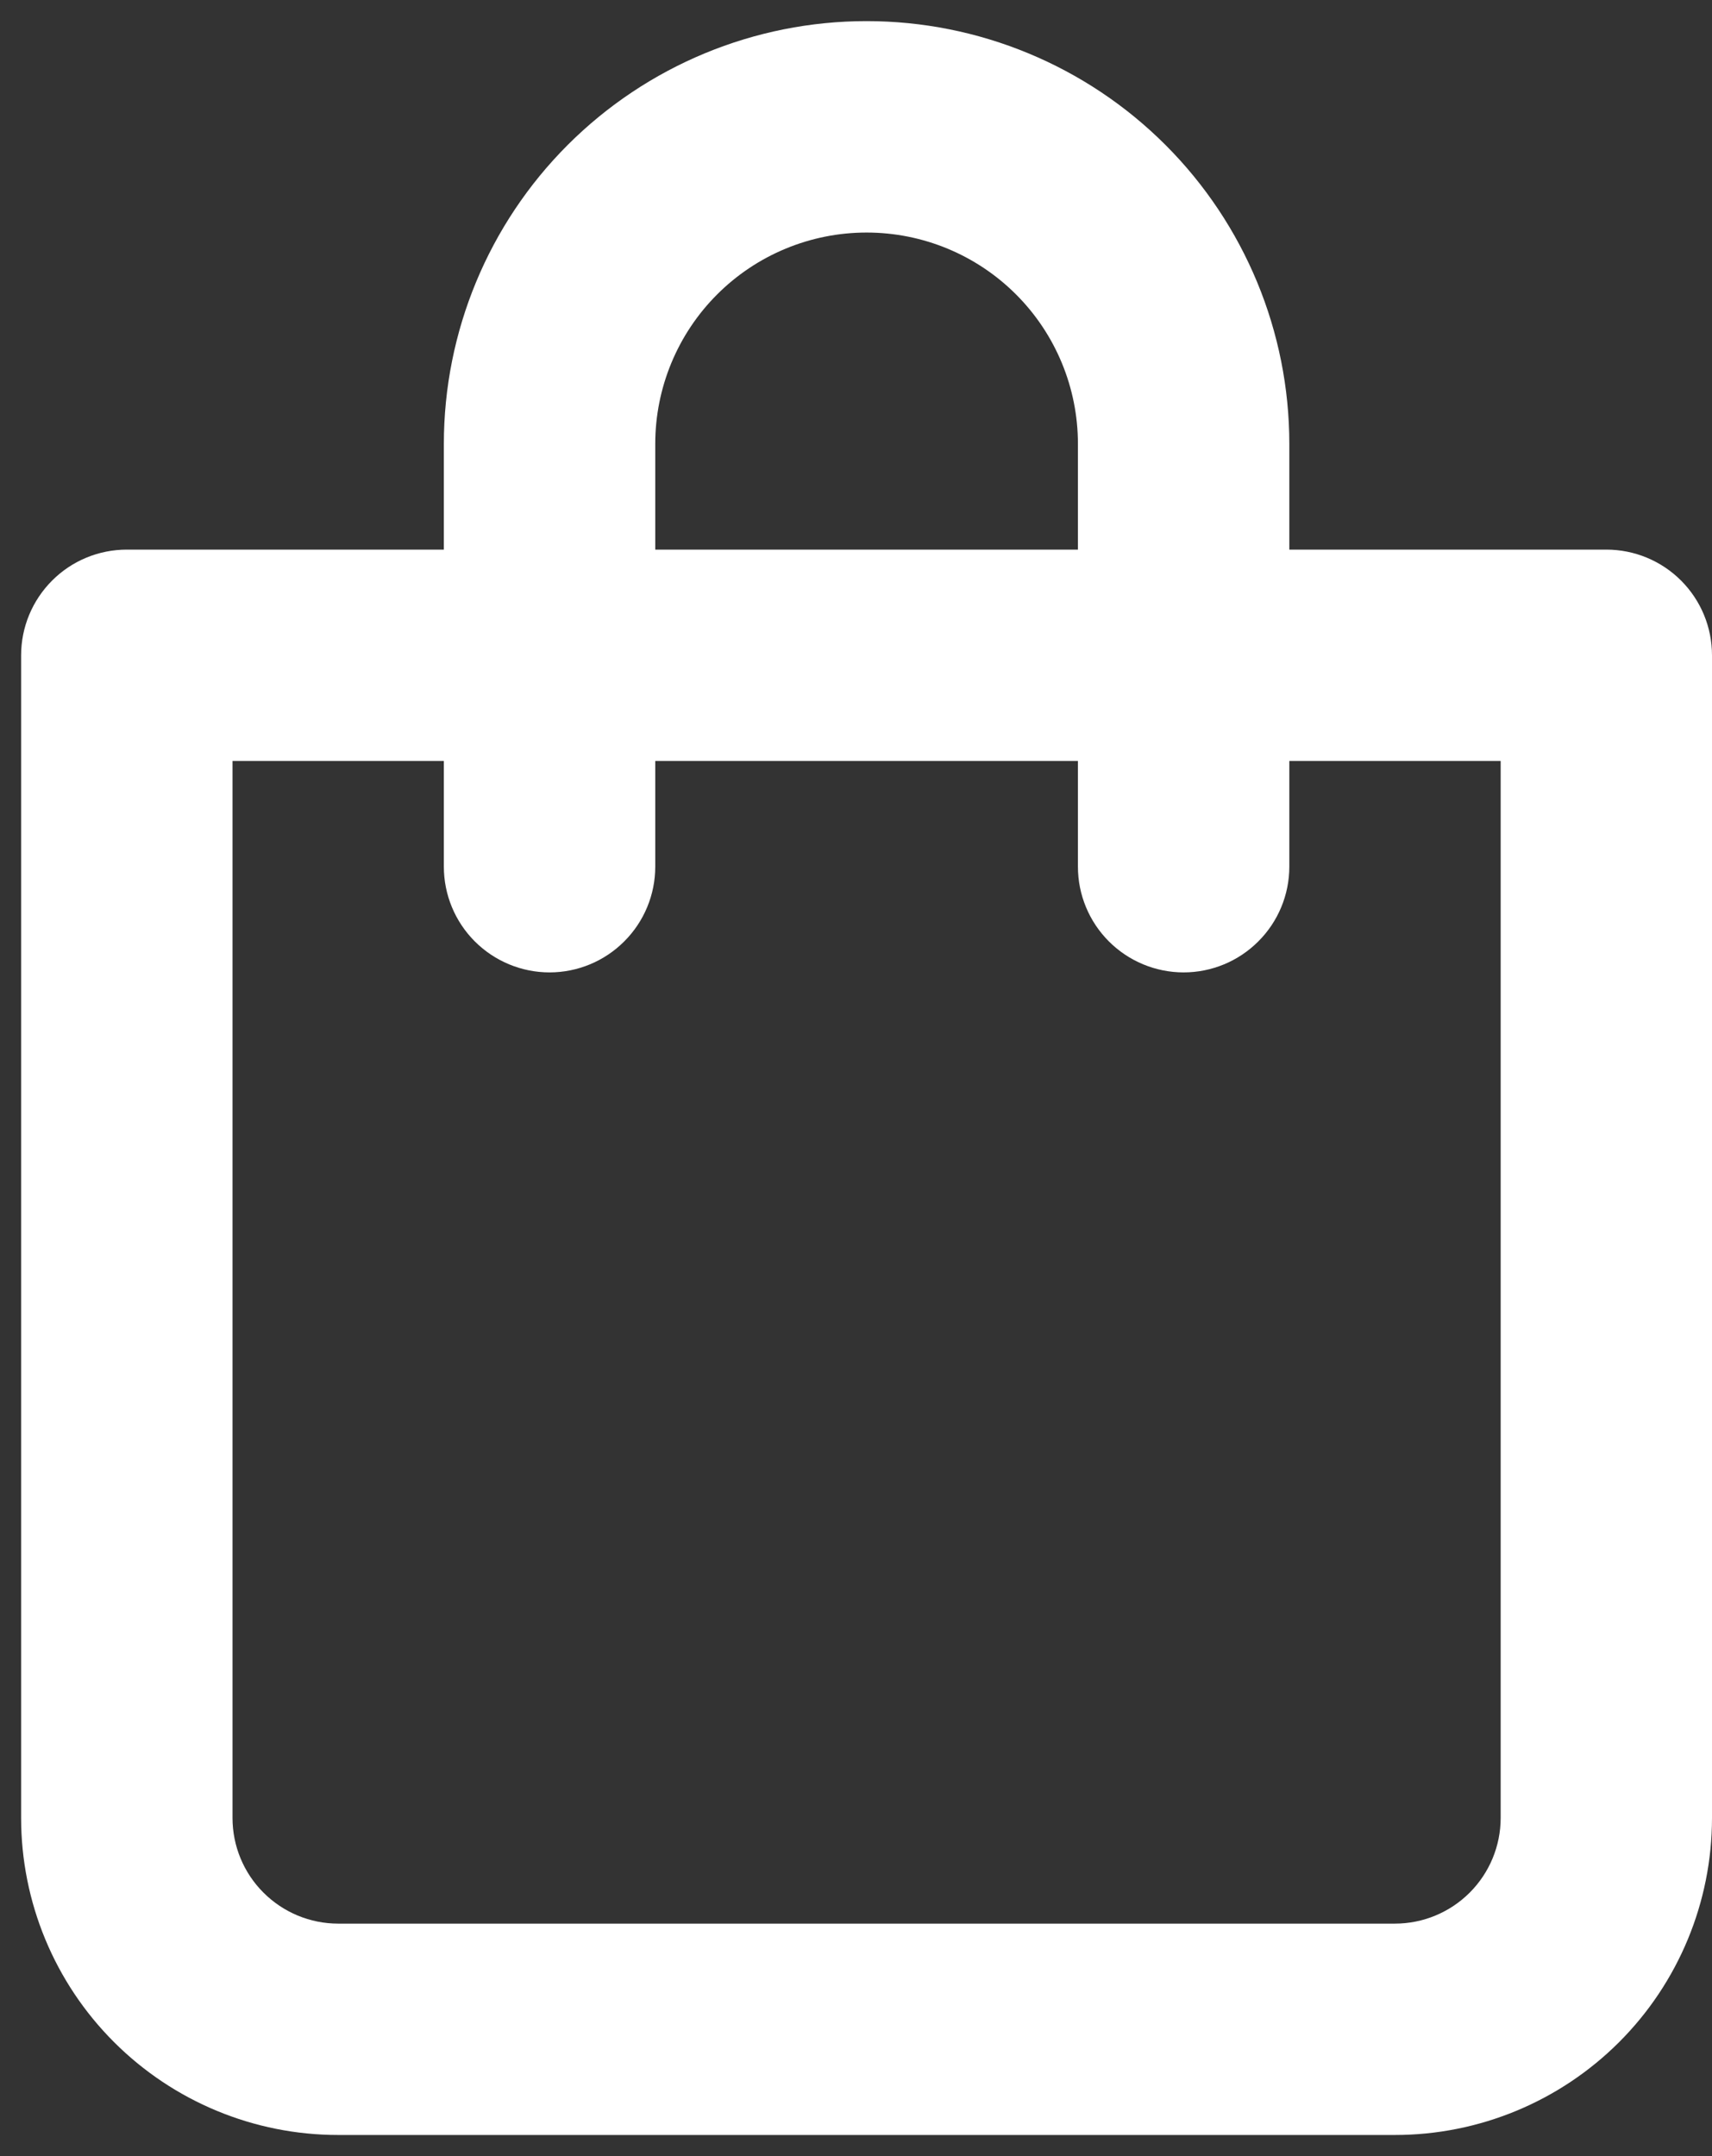
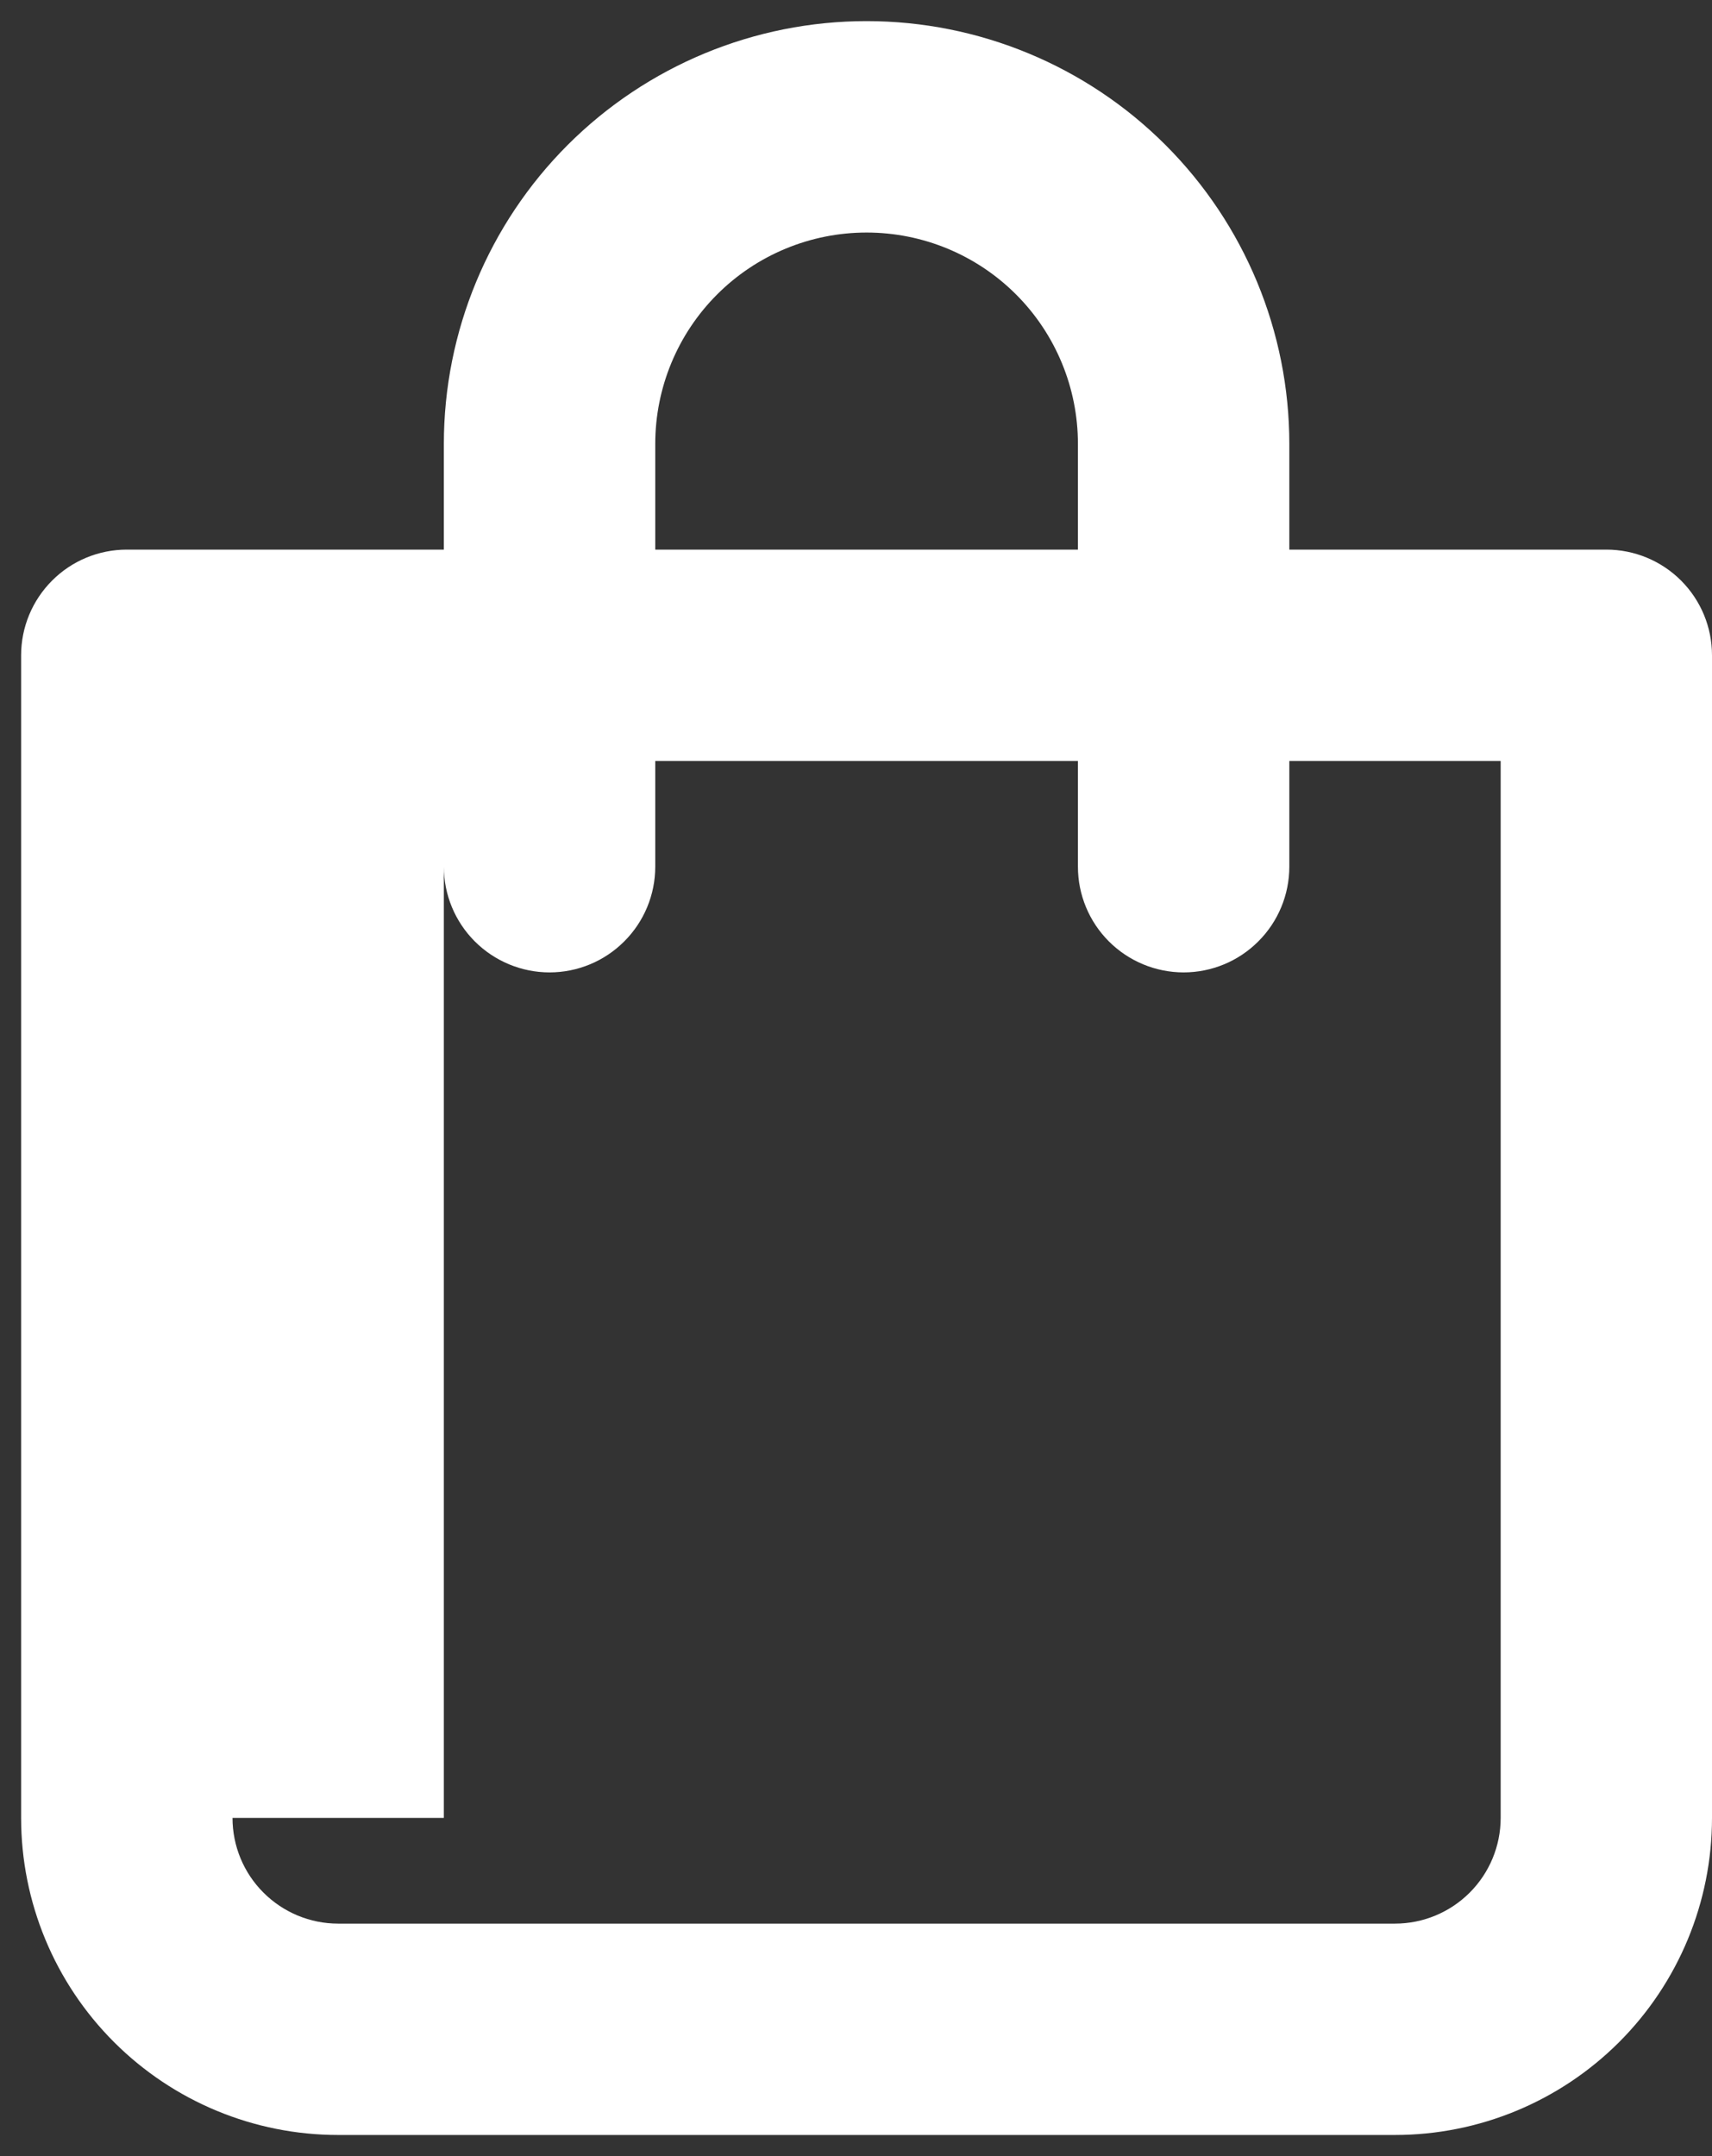
<svg xmlns="http://www.w3.org/2000/svg" width="27" height="34" viewBox="0 0 27 34" fill="none">
  <rect x="0" y="0" width="27" height="34" fill="#333333" stroke="none" />
-   <path d="M25.334 8.667H20.334V7C20.334 5.232 19.631 3.536 18.381 2.286C17.131 1.036 15.435 0.333 13.667 0.333C11.899 0.333 10.203 1.036 8.953 2.286C7.703 3.536 7 5.232 7 7V8.667H2C1.558 8.667 1.134 8.842 0.822 9.155C0.509 9.468 0.333 9.891 0.333 10.334V28.667C0.333 29.993 0.86 31.265 1.798 32.202C2.736 33.14 4.007 33.667 5.333 33.667H22C23.326 33.667 24.598 33.14 25.536 32.202C26.473 31.265 27 29.993 27 28.667V10.334C27 9.891 26.825 9.468 26.512 9.155C26.199 8.842 25.776 8.667 25.334 8.667ZM10.334 7C10.334 6.116 10.685 5.268 11.31 4.643C11.935 4.018 12.783 3.667 13.667 3.667C14.551 3.667 15.399 4.018 16.024 4.643C16.649 5.268 17 6.116 17 7V8.667H10.334V7ZM23.667 28.667C23.667 29.109 23.491 29.533 23.179 29.845C22.866 30.158 22.442 30.334 22 30.334H5.333C4.891 30.334 4.468 30.158 4.155 29.845C3.842 29.533 3.667 29.109 3.667 28.667V12H7V13.667C7 14.109 7.176 14.533 7.488 14.845C7.801 15.158 8.225 15.334 8.667 15.334C9.109 15.334 9.533 15.158 9.845 14.845C10.158 14.533 10.334 14.109 10.334 13.667V12H17V13.667C17 14.109 17.176 14.533 17.488 14.845C17.801 15.158 18.225 15.334 18.667 15.334C19.109 15.334 19.533 15.158 19.845 14.845C20.158 14.533 20.334 14.109 20.334 13.667V12H23.667V28.667Z" fill="white" />
+   <path d="M25.334 8.667H20.334V7C20.334 5.232 19.631 3.536 18.381 2.286C17.131 1.036 15.435 0.333 13.667 0.333C11.899 0.333 10.203 1.036 8.953 2.286C7.703 3.536 7 5.232 7 7V8.667H2C1.558 8.667 1.134 8.842 0.822 9.155C0.509 9.468 0.333 9.891 0.333 10.334V28.667C0.333 29.993 0.86 31.265 1.798 32.202C2.736 33.14 4.007 33.667 5.333 33.667H22C23.326 33.667 24.598 33.14 25.536 32.202C26.473 31.265 27 29.993 27 28.667V10.334C27 9.891 26.825 9.468 26.512 9.155C26.199 8.842 25.776 8.667 25.334 8.667ZM10.334 7C10.334 6.116 10.685 5.268 11.31 4.643C11.935 4.018 12.783 3.667 13.667 3.667C14.551 3.667 15.399 4.018 16.024 4.643C16.649 5.268 17 6.116 17 7V8.667H10.334V7ZM23.667 28.667C23.667 29.109 23.491 29.533 23.179 29.845C22.866 30.158 22.442 30.334 22 30.334H5.333C4.891 30.334 4.468 30.158 4.155 29.845C3.842 29.533 3.667 29.109 3.667 28.667H7V13.667C7 14.109 7.176 14.533 7.488 14.845C7.801 15.158 8.225 15.334 8.667 15.334C9.109 15.334 9.533 15.158 9.845 14.845C10.158 14.533 10.334 14.109 10.334 13.667V12H17V13.667C17 14.109 17.176 14.533 17.488 14.845C17.801 15.158 18.225 15.334 18.667 15.334C19.109 15.334 19.533 15.158 19.845 14.845C20.158 14.533 20.334 14.109 20.334 13.667V12H23.667V28.667Z" fill="white" />
</svg>